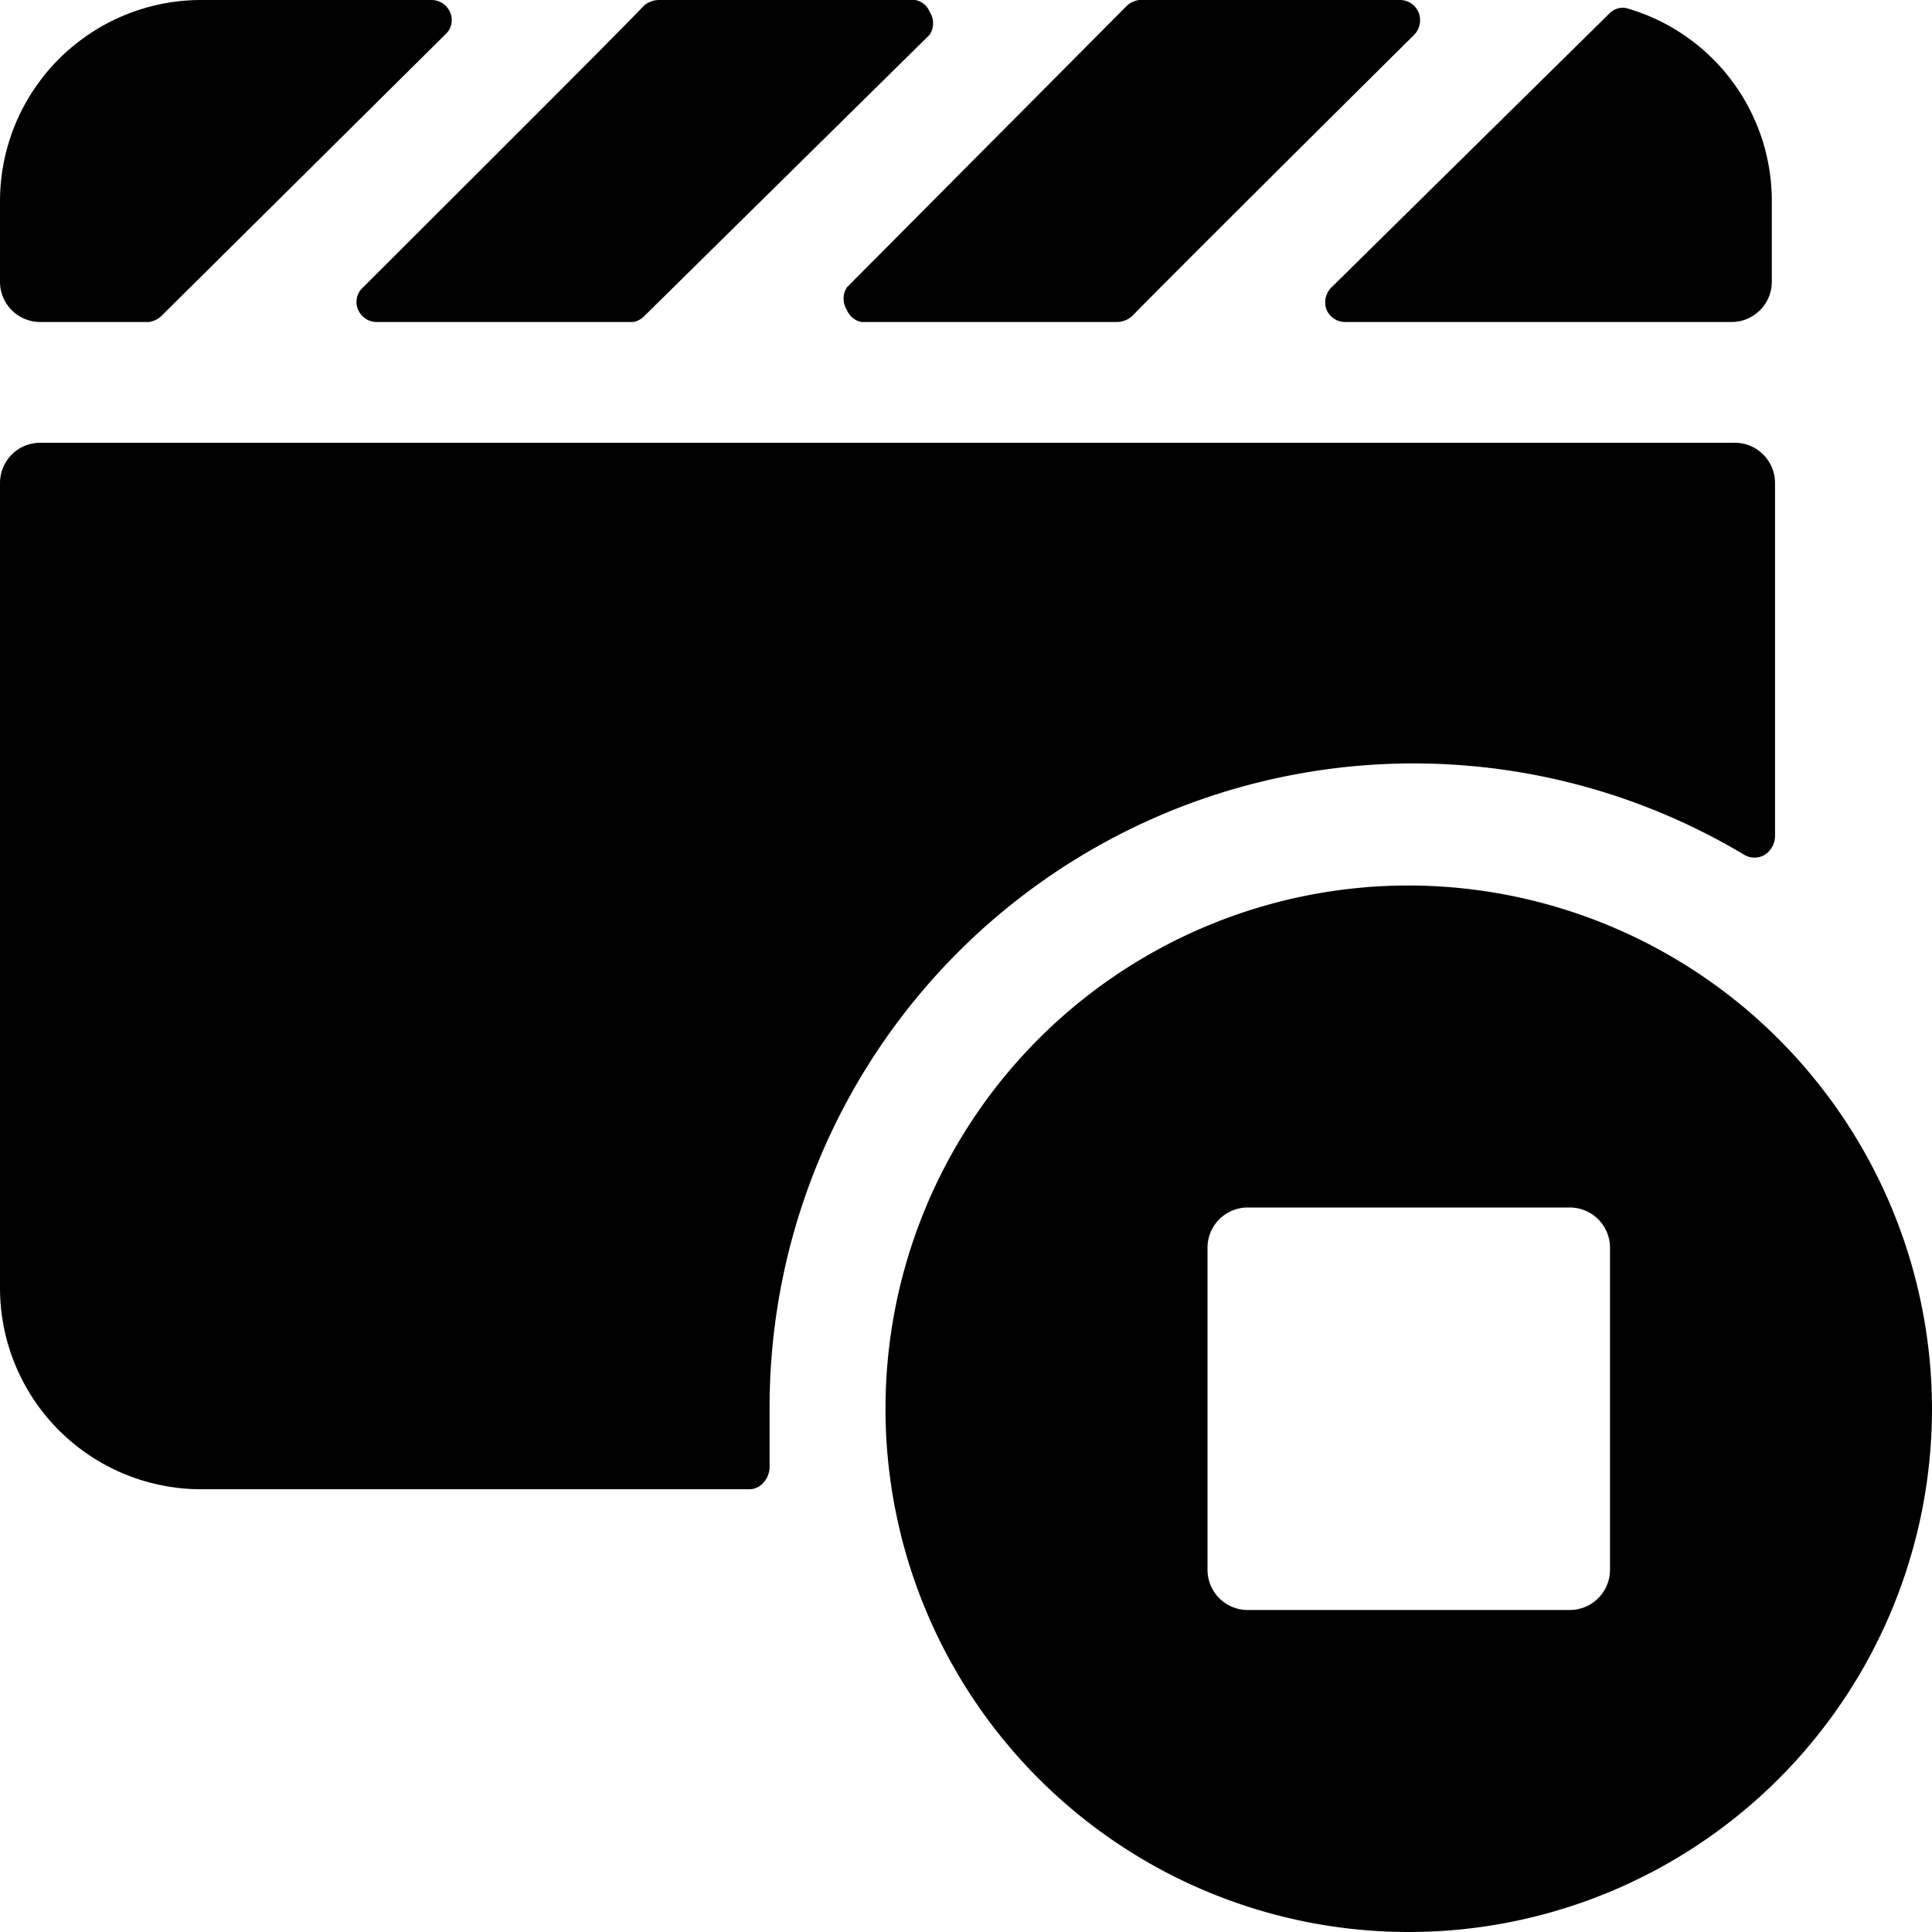
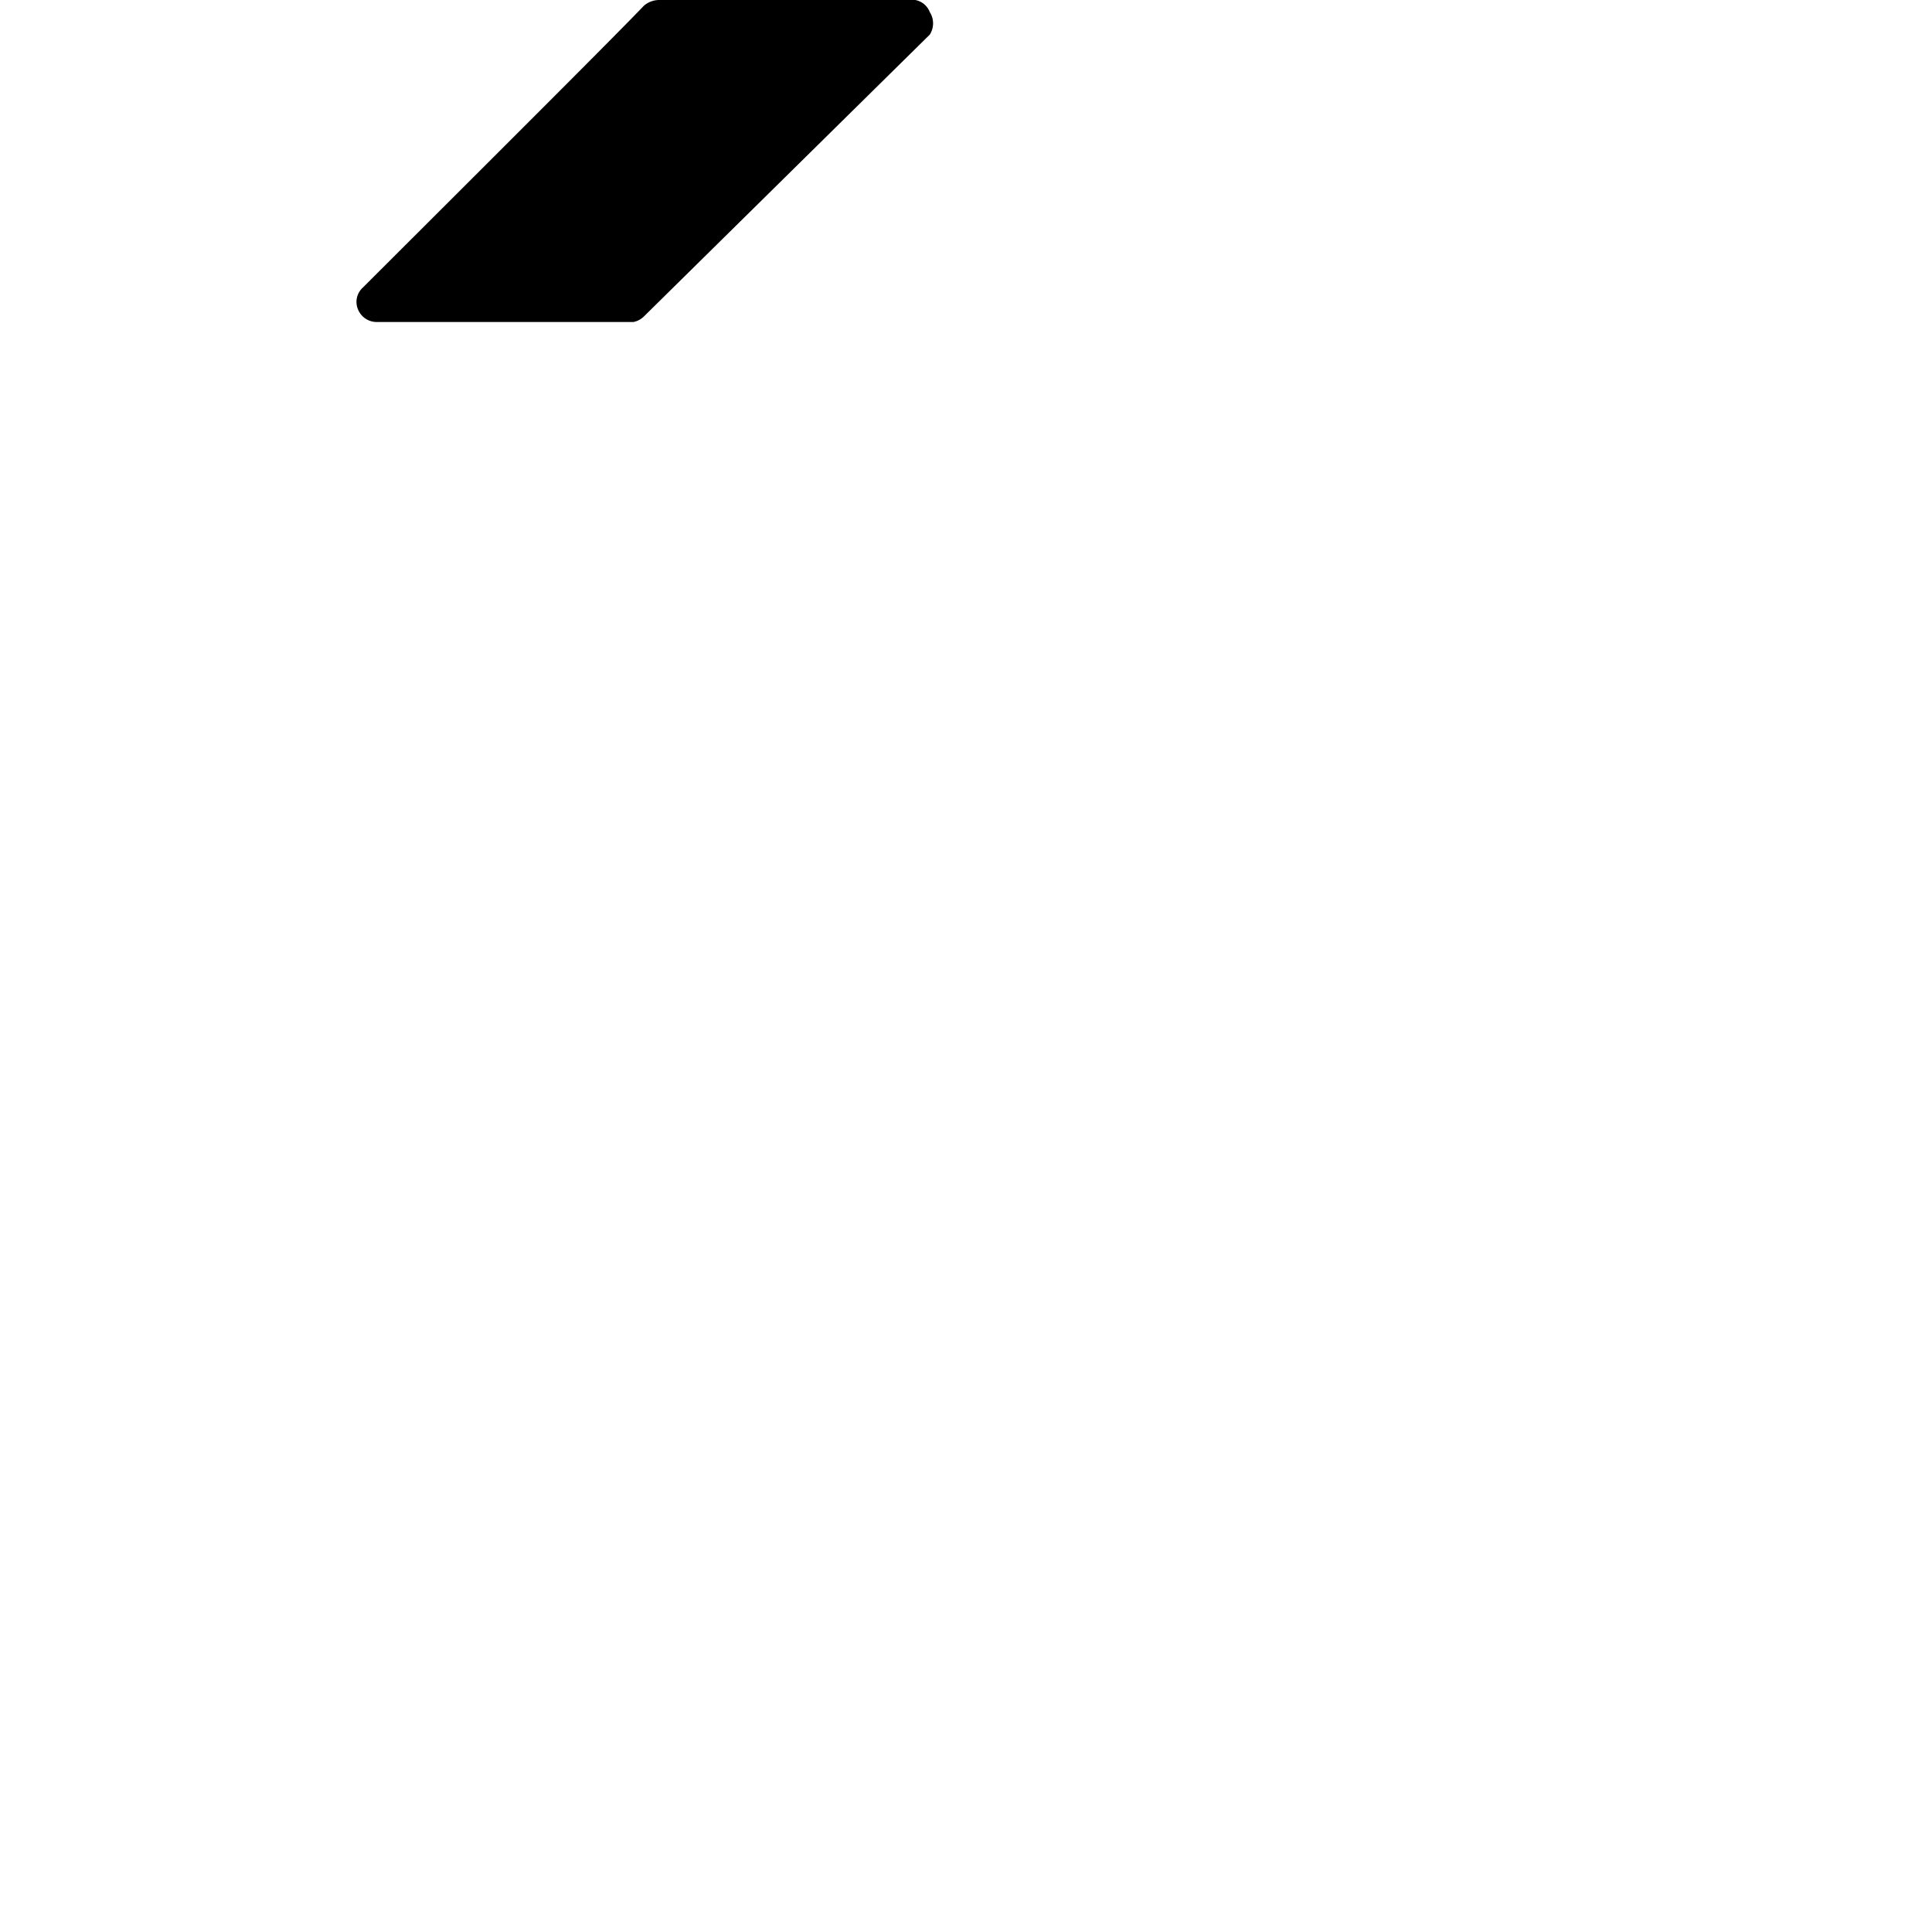
<svg xmlns="http://www.w3.org/2000/svg" viewBox="0 0 24 24">
  <g>
-     <path d="M17.5 11a6.5 6.5 0 1 0 6.5 6.5 6.51 6.51 0 0 0 -6.5 -6.5Zm2.5 8.5a0.5 0.5 0 0 1 -0.5 0.5h-4a0.5 0.5 0 0 1 -0.5 -0.5v-4a0.5 0.5 0 0 1 0.5 -0.5h4a0.5 0.5 0 0 1 0.5 0.5Z" fill="#000000" stroke-width="1" />
-     <path d="m9.56 18.21 0 -0.71a8 8 0 0 1 12.11 -6.88 0.25 0.25 0 0 0 0.25 0 0.28 0.28 0 0 0 0.13 -0.23V6a0.5 0.5 0 0 0 -0.5 -0.5H0.5A0.5 0.5 0 0 0 0 6v10a2.5 2.5 0 0 0 2.51 2.5h6.8a0.23 0.23 0 0 0 0.18 -0.09 0.29 0.29 0 0 0 0.07 -0.2Z" fill="#000000" stroke-width="1" />
    <path d="M4.51 3.57a0.24 0.24 0 0 0 -0.06 0.28 0.25 0.25 0 0 0 0.23 0.15h3.19A0.26 0.26 0 0 0 8 3.93l3.55 -3.5a0.26 0.26 0 0 0 0 -0.28 0.24 0.24 0 0 0 -0.18 -0.15H8.19A0.29 0.29 0 0 0 8 0.07c-0.41 0.43 -2.57 2.58 -3.49 3.5Z" fill="#000000" stroke-width="1" />
-     <path d="M16.54 3.57a0.26 0.26 0 0 0 -0.06 0.28 0.25 0.25 0 0 0 0.23 0.15h4.8a0.5 0.5 0 0 0 0.5 -0.5v-1A2.49 2.49 0 0 0 20.2 0.1a0.23 0.23 0 0 0 -0.2 0.06Z" fill="#000000" stroke-width="1" />
-     <path d="M0.51 4h1.34A0.29 0.29 0 0 0 2 3.93L5.53 0.43a0.24 0.24 0 0 0 0.06 -0.28 0.25 0.25 0 0 0 -0.23 -0.15H2.51A2.5 2.5 0 0 0 0 2.5v1a0.5 0.5 0 0 0 0.51 0.5Z" fill="#000000" stroke-width="1" />
-     <path d="M10.52 3.57a0.26 0.26 0 0 0 0 0.28 0.25 0.25 0 0 0 0.18 0.15h3.18a0.29 0.29 0 0 0 0.18 -0.07c0.42 -0.43 2.58 -2.58 3.51 -3.5a0.26 0.26 0 0 0 0.05 -0.28 0.25 0.25 0 0 0 -0.23 -0.15h-3.18a0.27 0.27 0 0 0 -0.21 0.07Z" fill="#000000" stroke-width="1" />
  </g>
</svg>